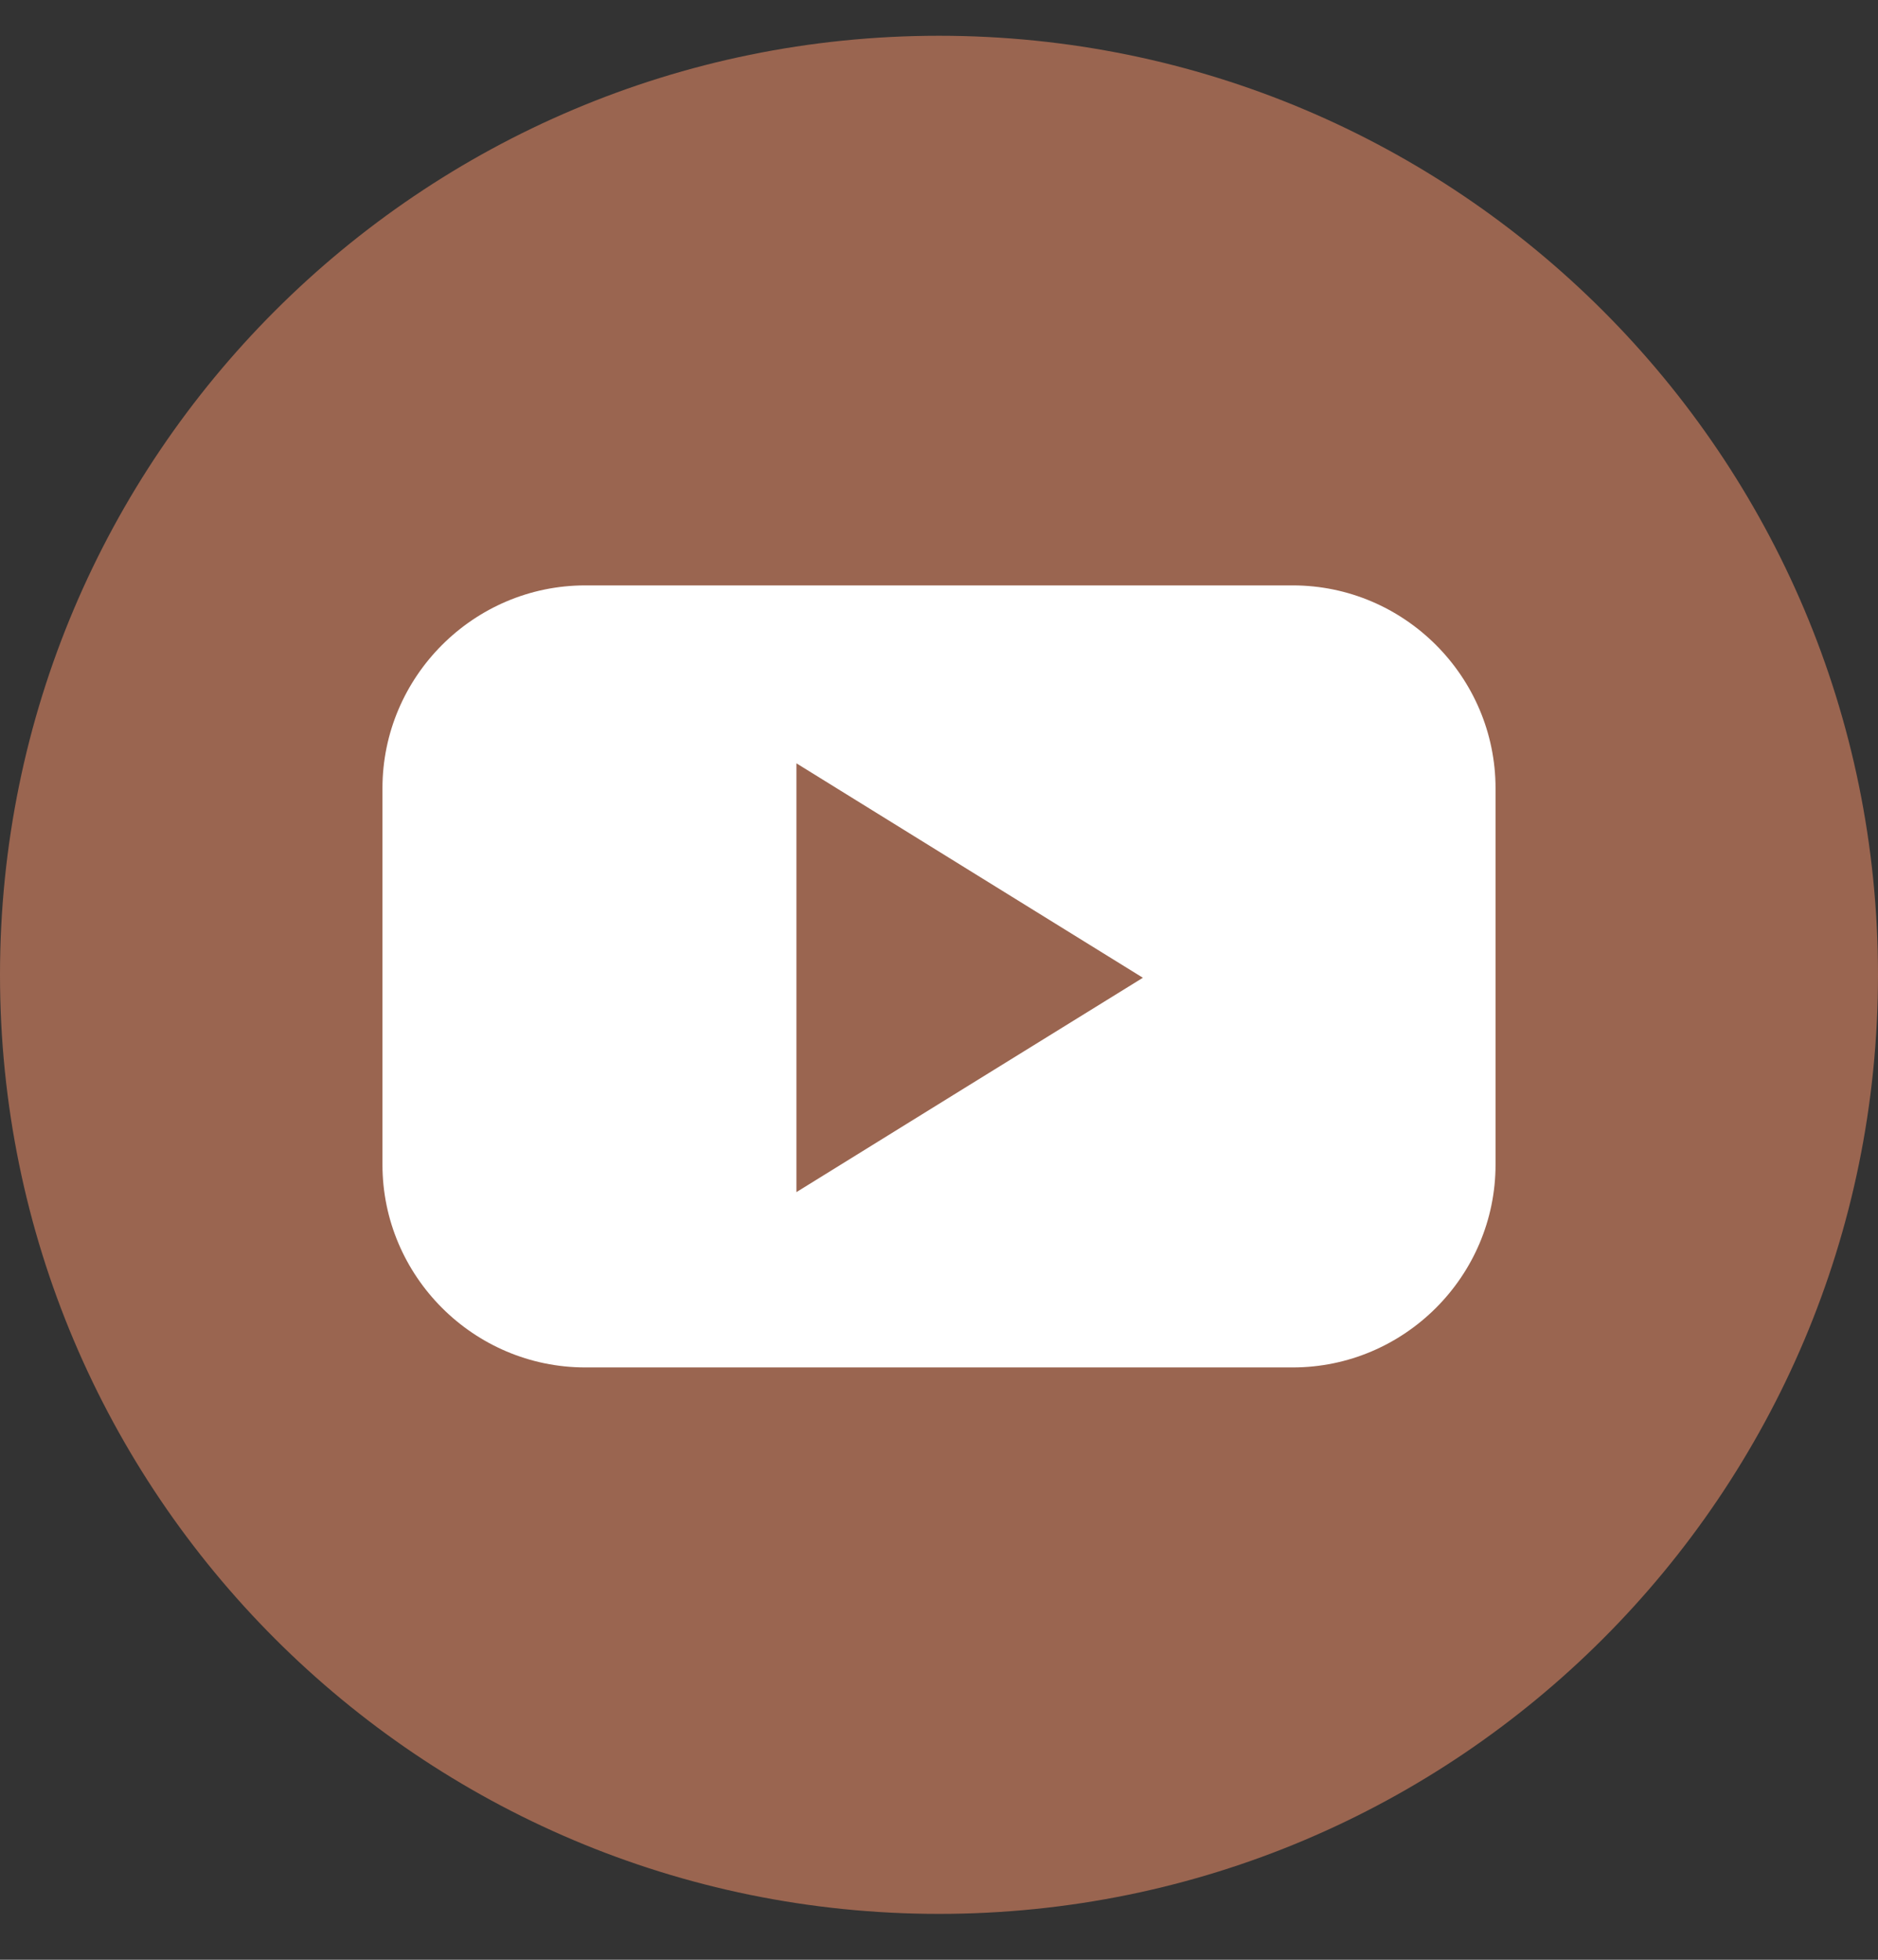
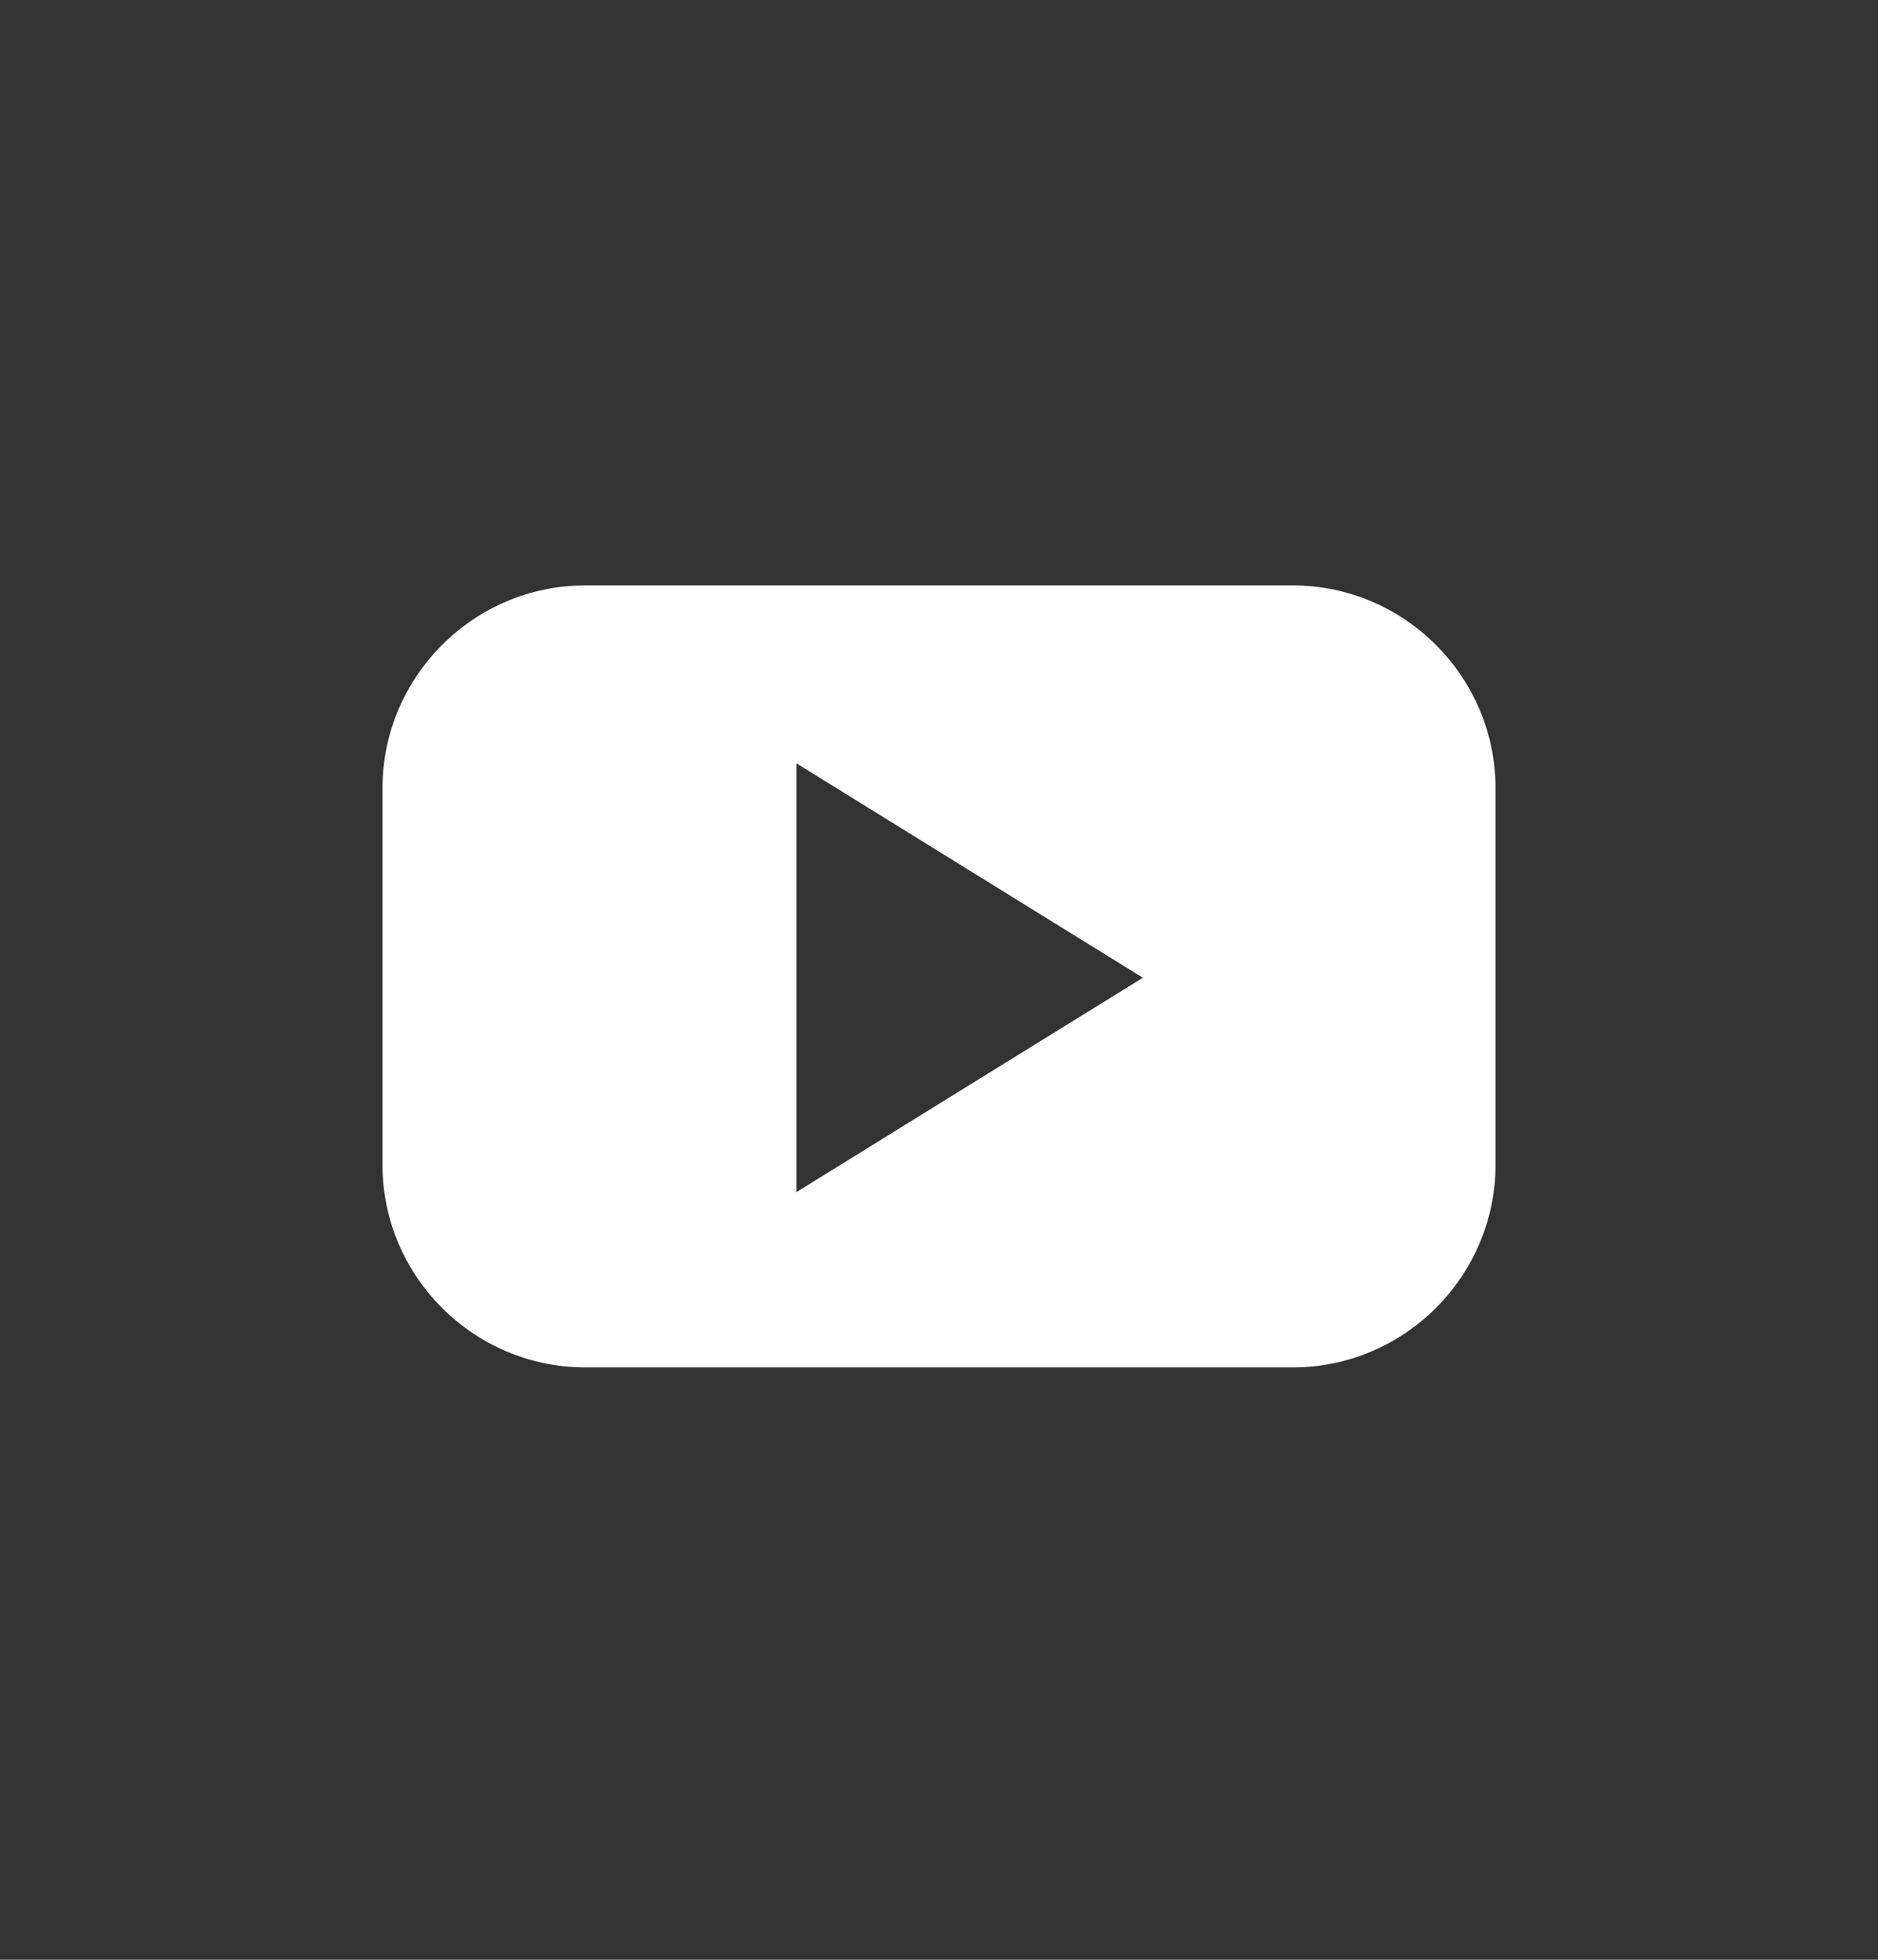
<svg xmlns="http://www.w3.org/2000/svg" width="23" height="24" viewBox="0 0 23 24" fill="none">
  <rect x="0" y="0" width="23" height="24" fill="#333333" stroke="none" />
-   <path d="M11.5 23.438C17.851 23.438 23 18.289 23 11.938C23 5.586 17.851 0.438 11.5 0.438C5.149 0.438 0 5.586 0 11.938C0 18.289 5.149 23.438 11.5 23.438Z" fill="#9A6550" />
  <path d="M15.832 7.169H7.168C5.801 7.169 4.684 8.287 4.684 9.654V14.262C4.684 15.629 5.801 16.746 7.168 16.746H15.832C17.199 16.746 18.316 15.629 18.316 14.262V9.654C18.316 8.287 17.199 7.169 15.832 7.169ZM11.875 13.286L9.754 14.599V9.348L11.875 10.661L13.997 11.974L11.875 13.286Z" fill="white" />
</svg>